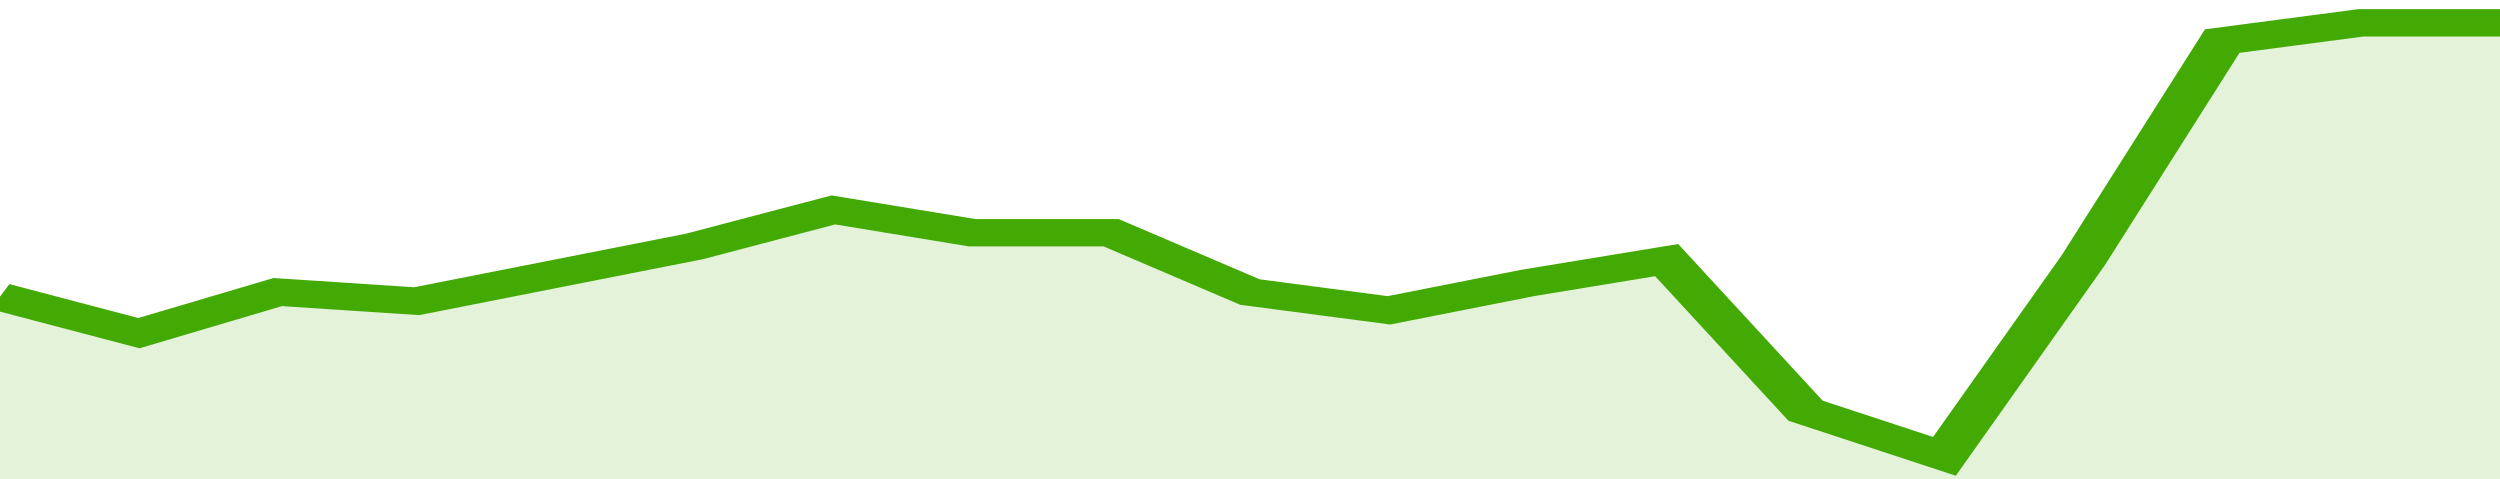
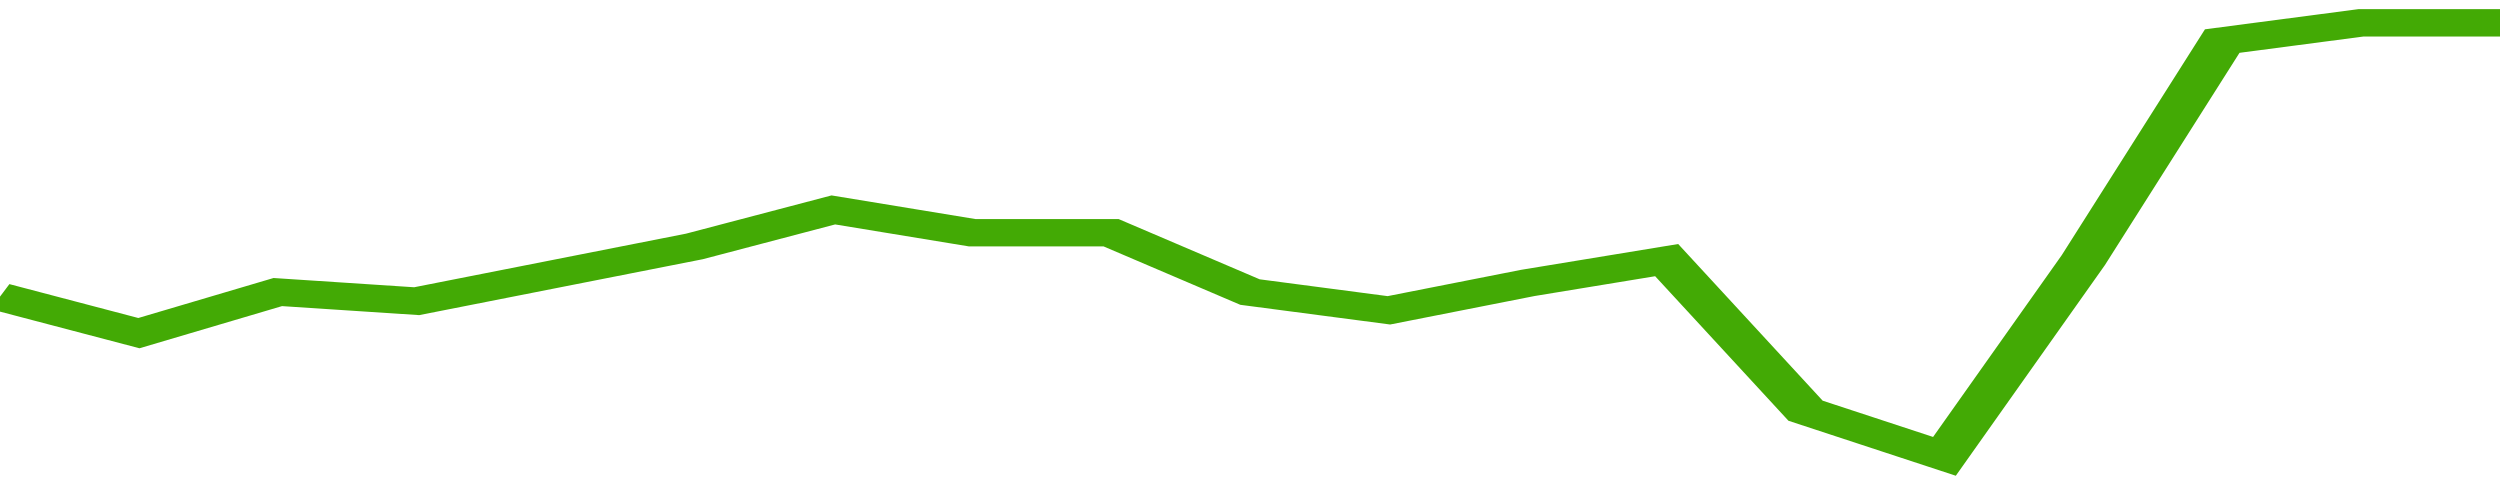
<svg xmlns="http://www.w3.org/2000/svg" viewBox="0 0 324 105" width="120" height="23" preserveAspectRatio="none">
  <polyline fill="none" stroke="#43AA05" stroke-width="6" points="0, 65 18, 73 36, 64 54, 66 72, 60 90, 54 108, 46 126, 51 144, 51 162, 64 180, 68 198, 62 216, 57 234, 90 252, 100 270, 57 288, 9 306, 5 324, 5 324, 5 "> </polyline>
-   <polygon fill="#43AA05" opacity="0.15" points="0, 105 0, 65 18, 73 36, 64 54, 66 72, 60 90, 54 108, 46 126, 51 144, 51 162, 64 180, 68 198, 62 216, 57 234, 90 252, 100 270, 57 288, 9 306, 5 324, 5 324, 105 " />
</svg>